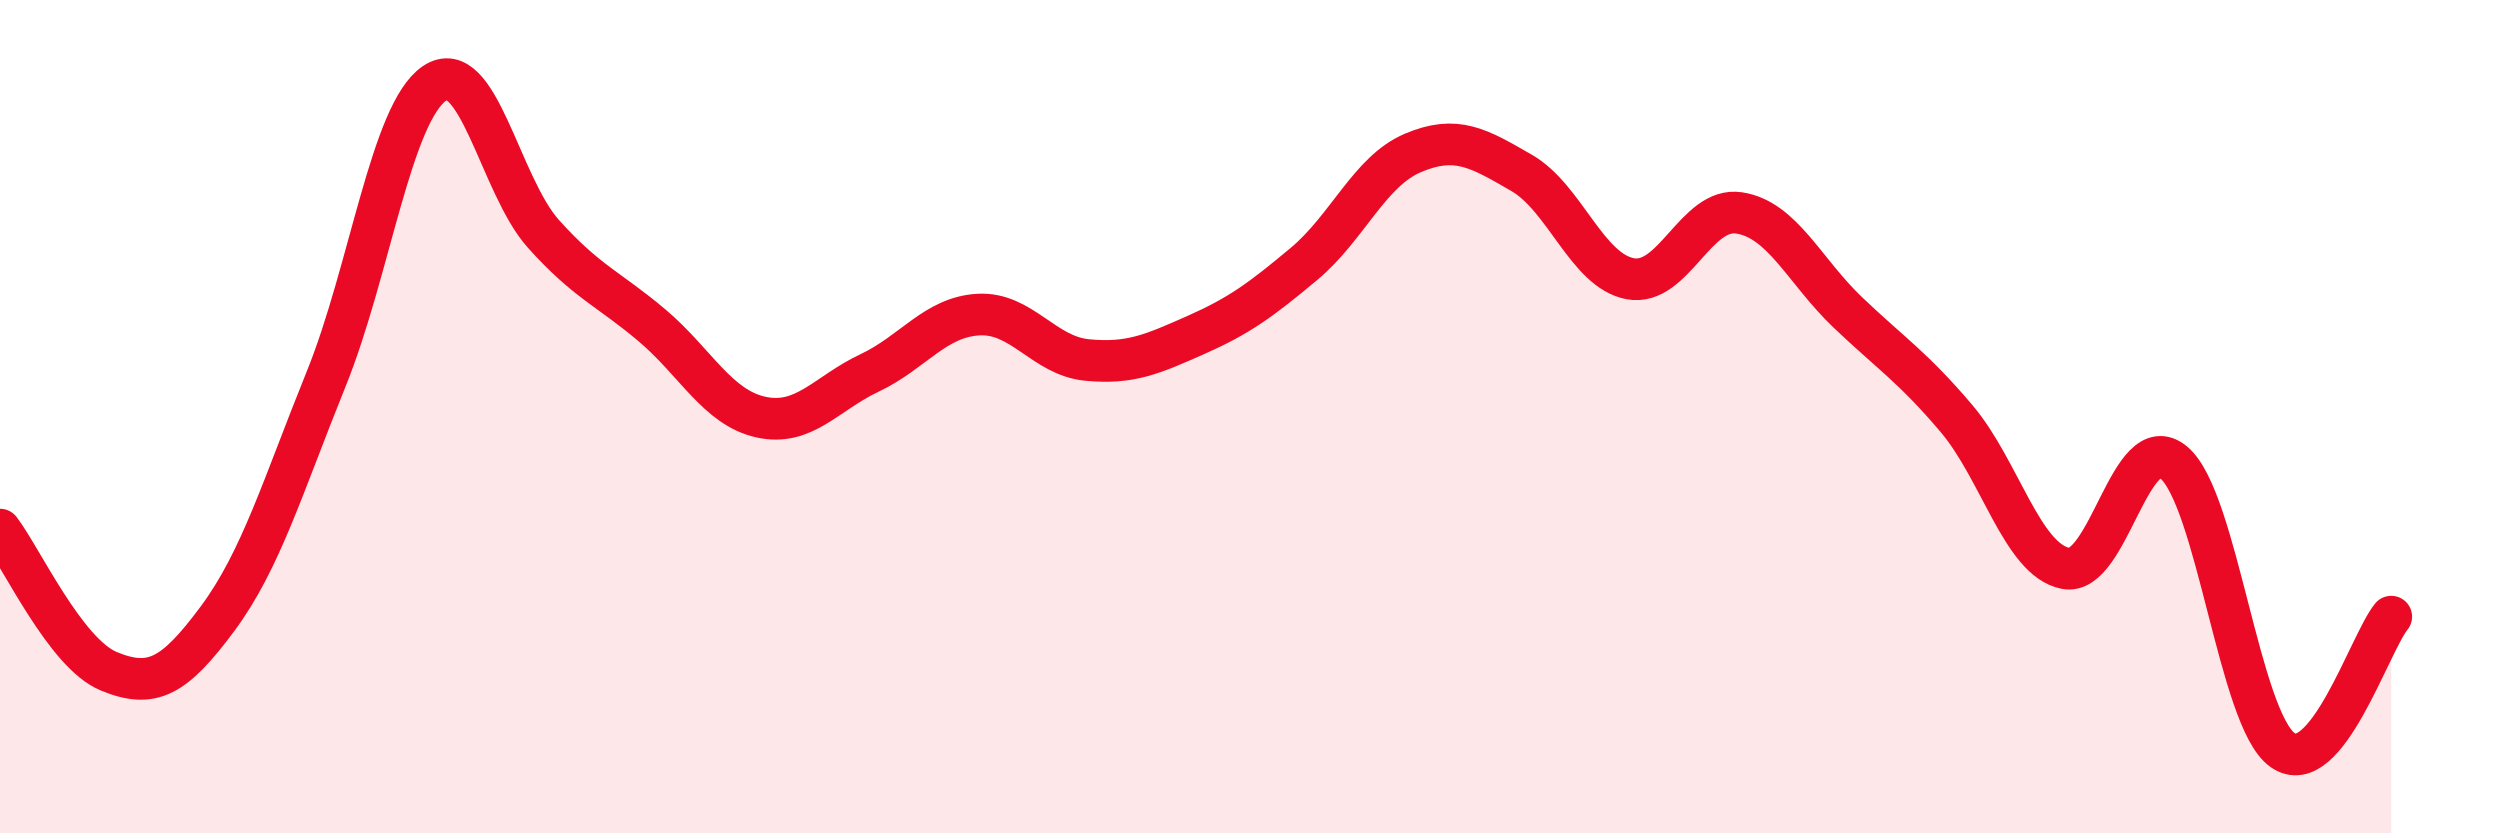
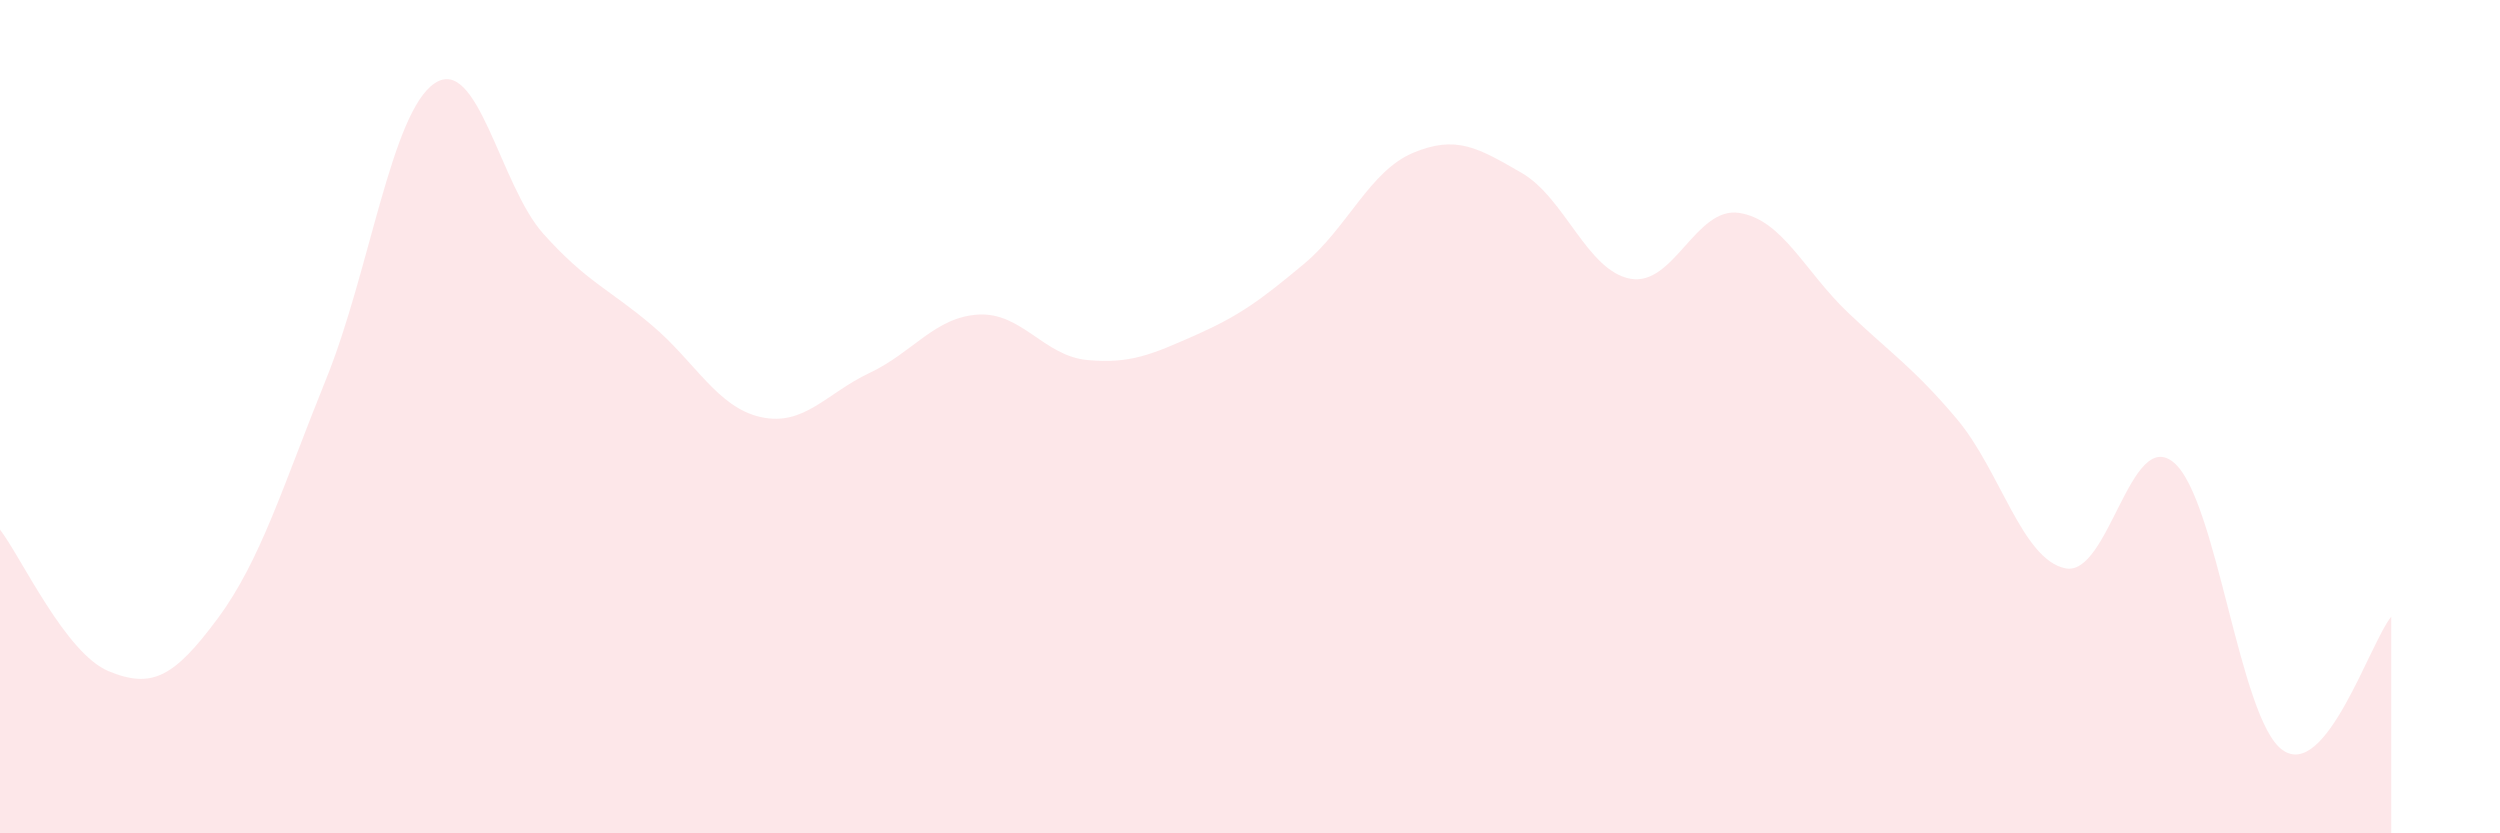
<svg xmlns="http://www.w3.org/2000/svg" width="60" height="20" viewBox="0 0 60 20">
  <path d="M 0,12.71 C 0.52,13.39 1.57,15.68 2.61,16.11 C 3.65,16.54 4.18,16.25 5.22,14.85 C 6.26,13.45 6.79,11.66 7.83,9.09 C 8.87,6.52 9.39,2.7 10.43,2 C 11.47,1.3 12,4.45 13.04,5.61 C 14.08,6.77 14.61,6.93 15.65,7.81 C 16.69,8.69 17.22,9.78 18.26,10.01 C 19.3,10.24 19.83,9.44 20.87,8.95 C 21.91,8.46 22.44,7.61 23.48,7.55 C 24.52,7.49 25.05,8.54 26.09,8.64 C 27.13,8.74 27.66,8.5 28.7,8.04 C 29.74,7.58 30.26,7.2 31.3,6.33 C 32.34,5.46 32.87,4.11 33.91,3.67 C 34.95,3.23 35.48,3.55 36.52,4.15 C 37.56,4.75 38.09,6.5 39.13,6.69 C 40.17,6.88 40.7,4.95 41.74,5.11 C 42.78,5.27 43.31,6.51 44.35,7.5 C 45.39,8.49 45.92,8.82 46.96,10.05 C 48,11.28 48.53,13.43 49.57,13.64 C 50.61,13.85 51.13,10.23 52.17,11.1 C 53.21,11.97 53.74,17.26 54.78,18 C 55.82,18.74 56.87,15.44 57.39,14.8L57.39 20L0 20Z" fill="#EB0A25" opacity="0.1" stroke-linecap="round" stroke-linejoin="round" />
-   <path d="M 0,12.71 C 0.52,13.39 1.57,15.68 2.61,16.11 C 3.65,16.54 4.18,16.25 5.22,14.85 C 6.26,13.45 6.79,11.66 7.83,9.09 C 8.87,6.52 9.39,2.7 10.43,2 C 11.47,1.3 12,4.45 13.04,5.61 C 14.08,6.77 14.61,6.93 15.65,7.81 C 16.69,8.69 17.22,9.78 18.26,10.01 C 19.3,10.24 19.83,9.44 20.87,8.95 C 21.91,8.46 22.44,7.61 23.48,7.55 C 24.52,7.49 25.05,8.54 26.09,8.64 C 27.13,8.74 27.66,8.5 28.7,8.04 C 29.74,7.58 30.26,7.2 31.3,6.33 C 32.34,5.46 32.87,4.11 33.91,3.67 C 34.95,3.23 35.48,3.55 36.52,4.15 C 37.56,4.75 38.09,6.5 39.13,6.69 C 40.17,6.88 40.7,4.95 41.74,5.11 C 42.78,5.27 43.31,6.51 44.35,7.5 C 45.39,8.49 45.92,8.82 46.96,10.05 C 48,11.28 48.53,13.43 49.57,13.64 C 50.61,13.85 51.13,10.23 52.17,11.1 C 53.21,11.97 53.74,17.26 54.78,18 C 55.82,18.74 56.87,15.44 57.39,14.8" stroke="#EB0A25" stroke-width="1" fill="none" stroke-linecap="round" stroke-linejoin="round" />
</svg>